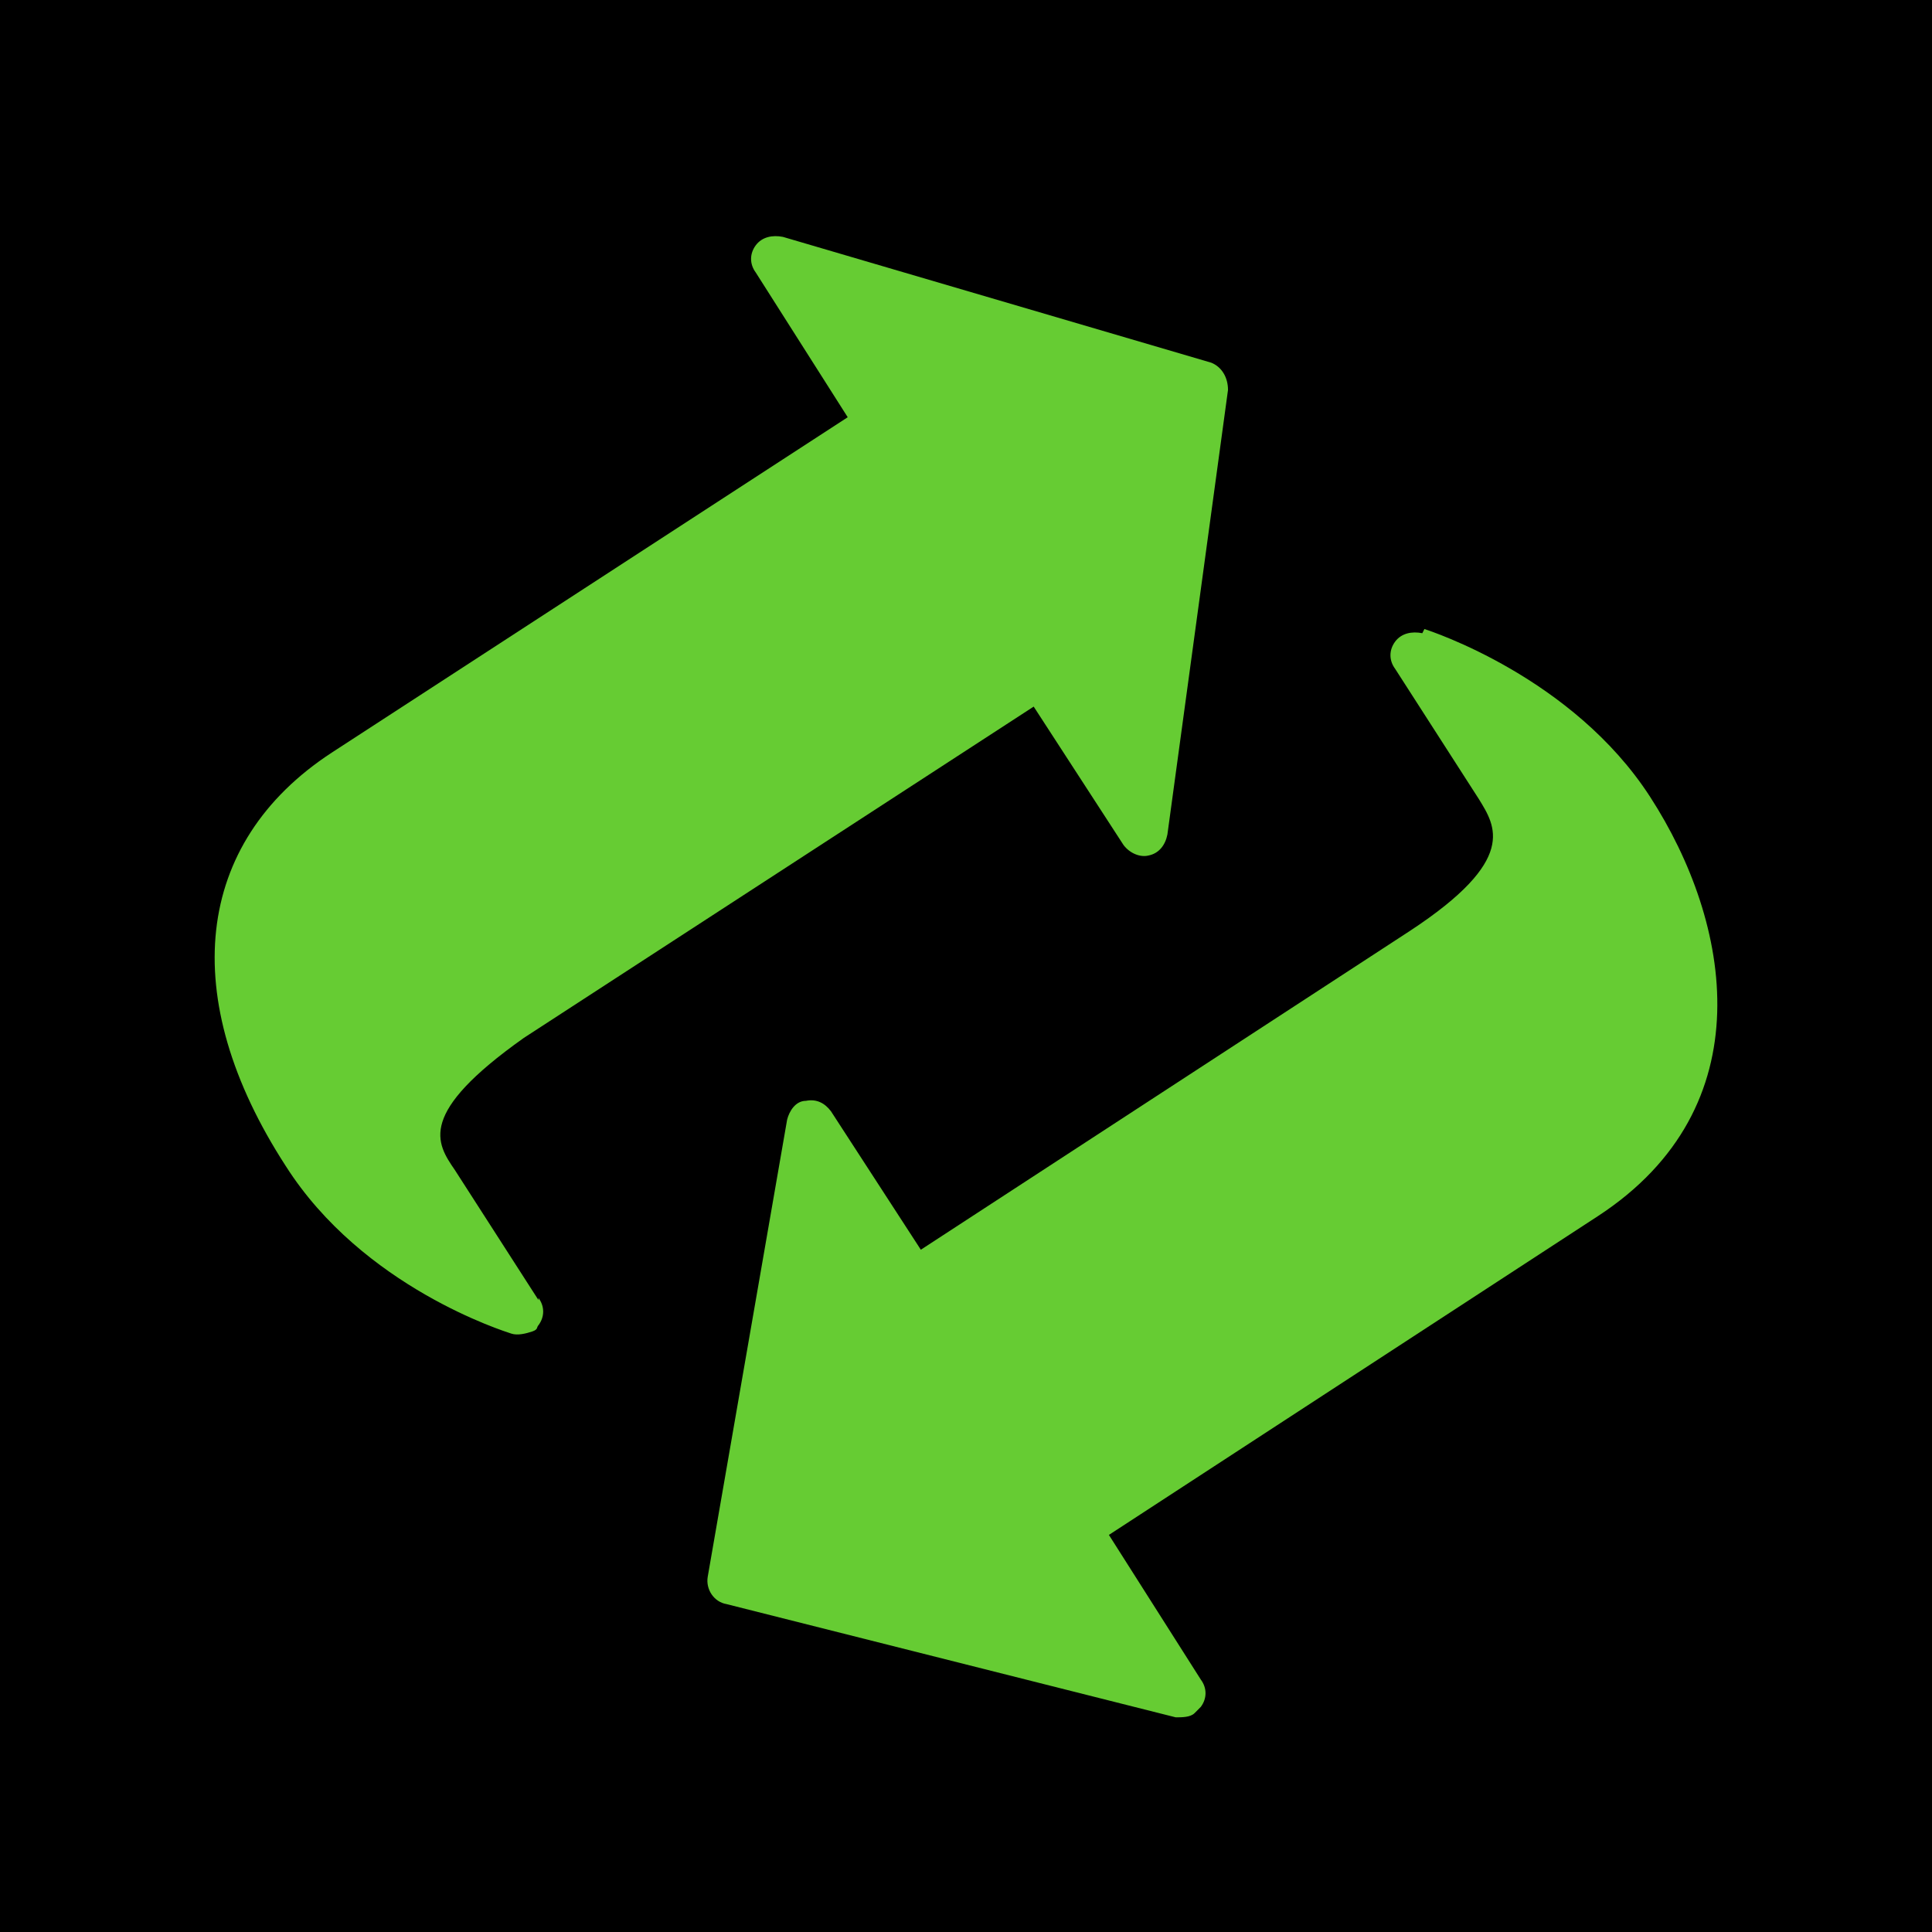
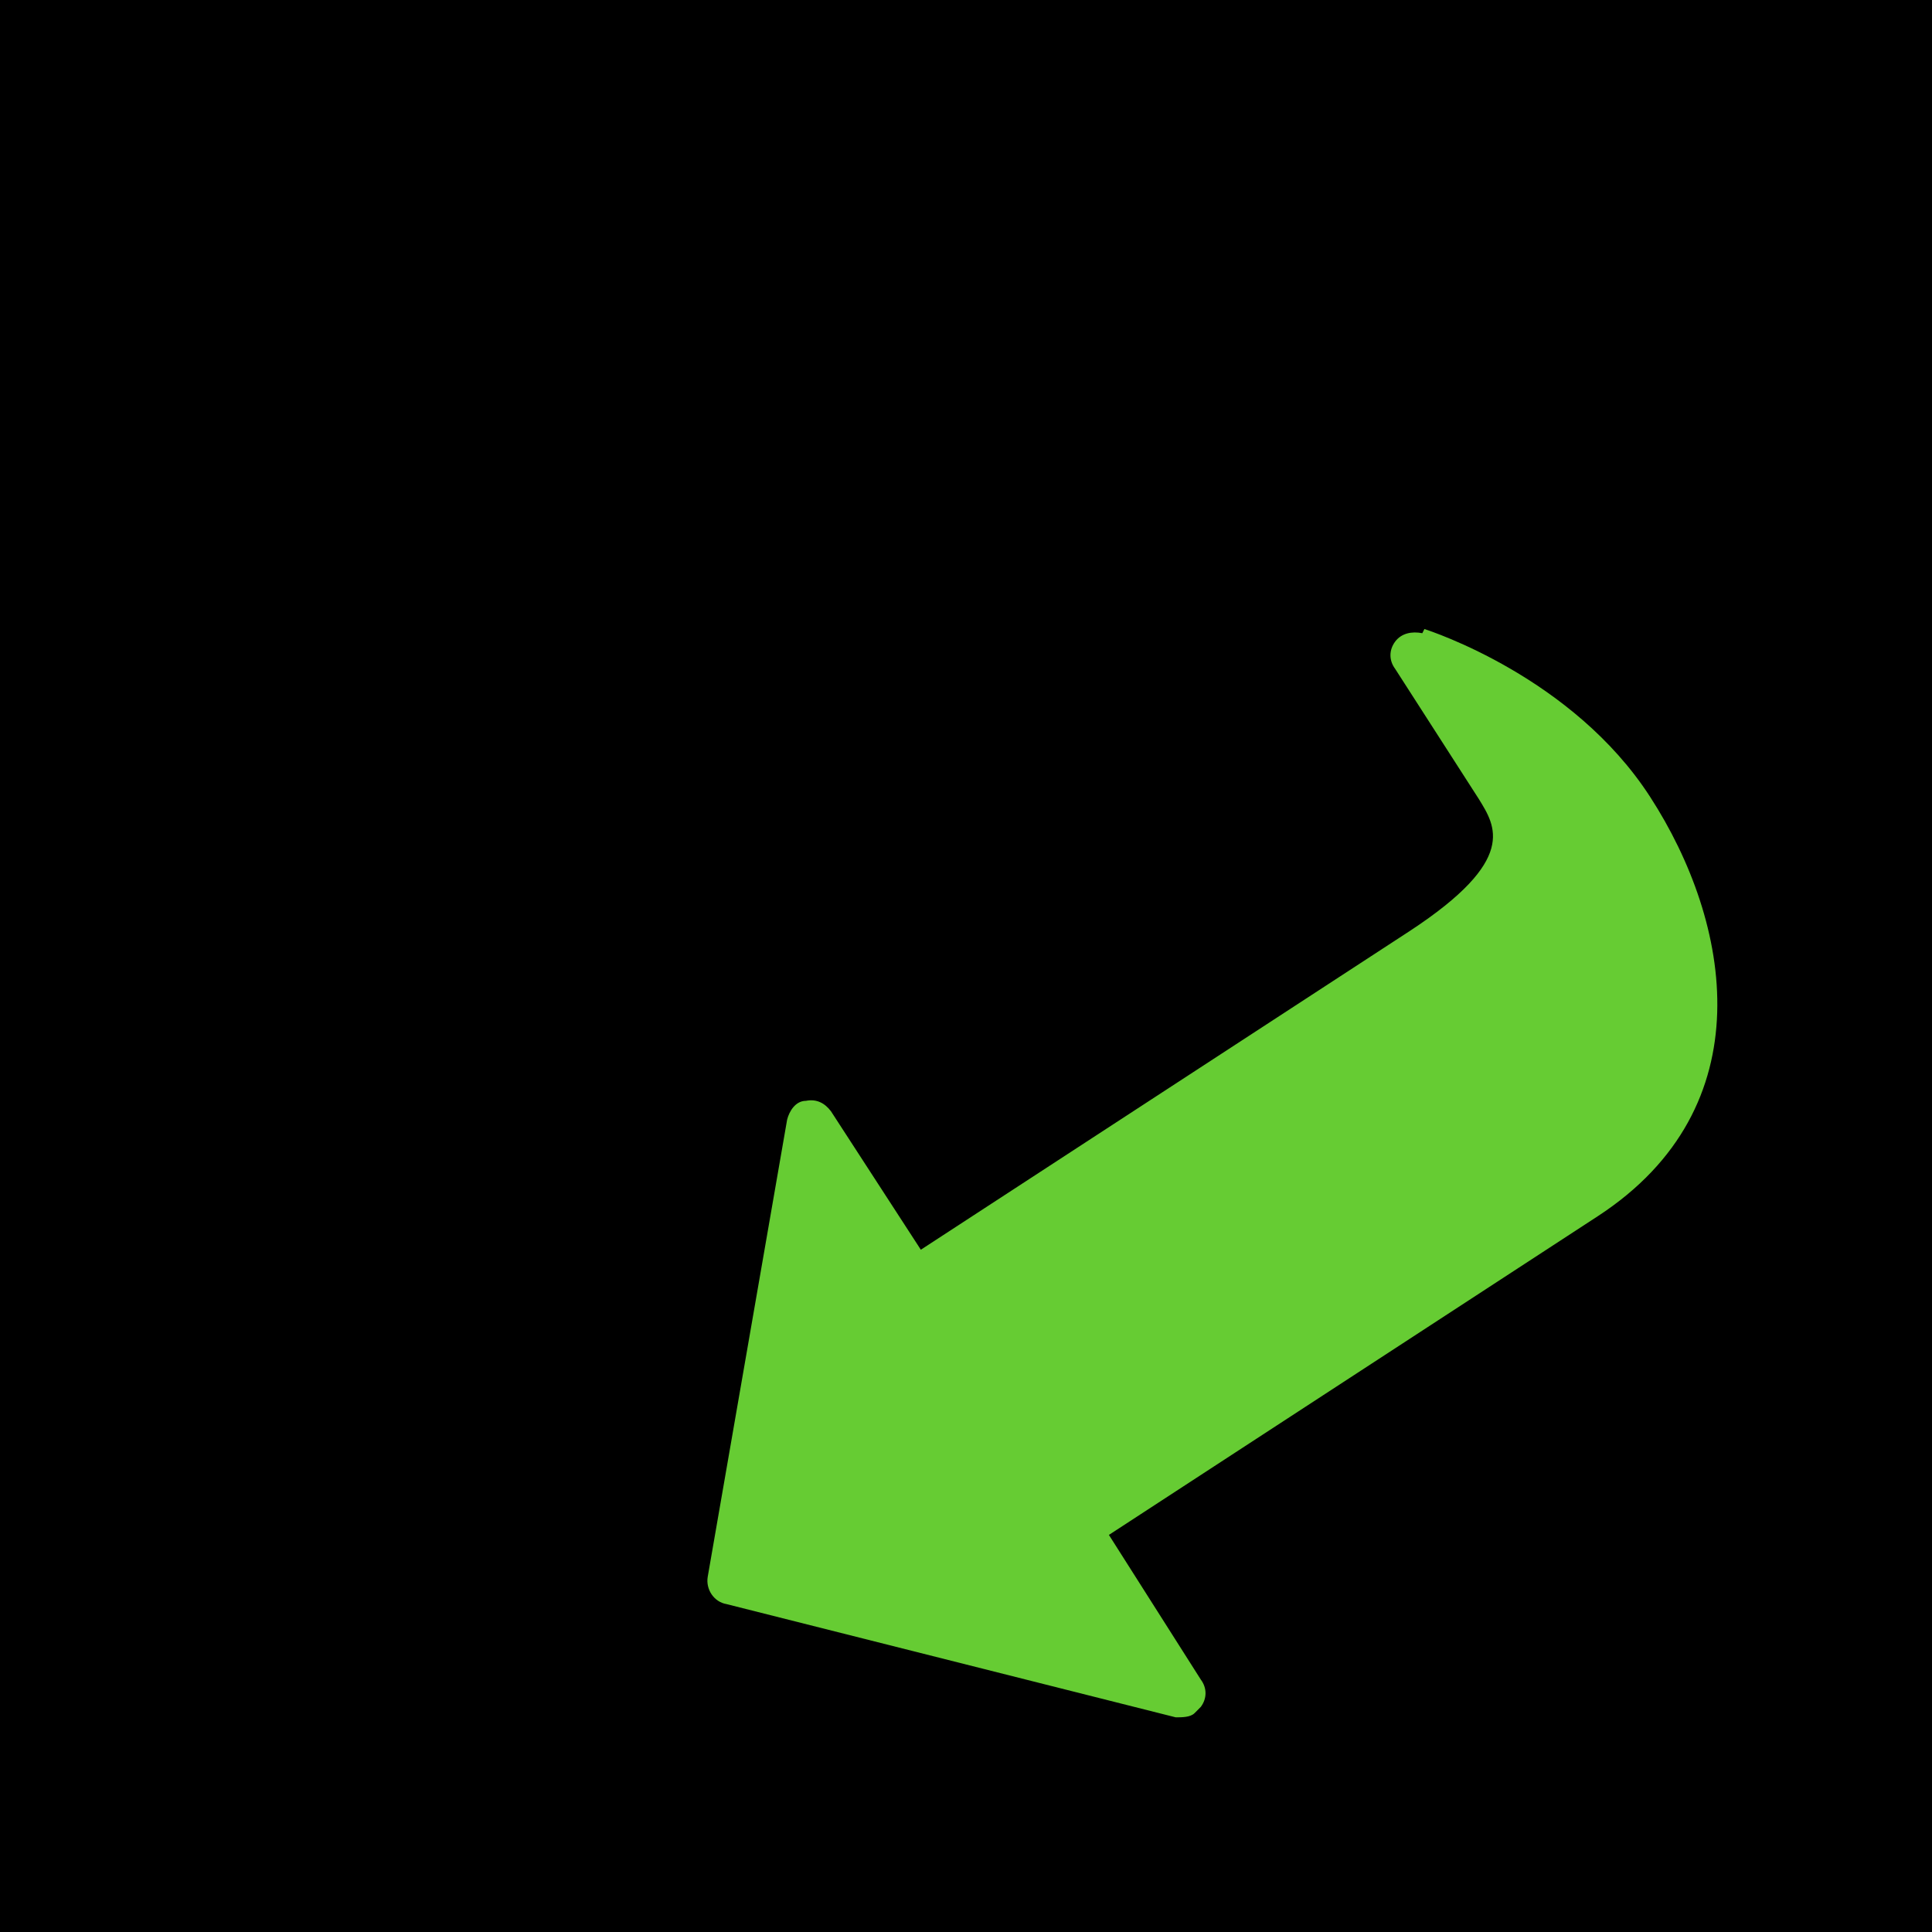
<svg xmlns="http://www.w3.org/2000/svg" width="90px" height="90px" viewBox="0 0 90 90" version="1.1">
  <title>Group 13</title>
  <g id="KPP" stroke="none" stroke-width="1" fill="none" fill-rule="evenodd">
    <g id="01_akm_kpp_integration_xxl_01" transform="translate(-234, -3738)">
      <g id="kpp-benefits" transform="translate(0, 2993)">
        <g id="grid" transform="translate(45, 359)">
          <g id="accessory-pod-copy-17" transform="translate(0, 356)">
            <g id="Group-13" transform="translate(189, 30)">
              <rect id="Rectangle" fill="#000000" x="0" y="0" width="90" height="90" />
              <g id="icon-transfer" transform="translate(10, 11)" fill="#66CC33" fill-rule="nonzero">
-                 <path d="M15.084,49.561 L11.19,43.505 C10.314,42.235 9.438,40.867 14.402,37.35 L38.153,21.916 L42.338,28.364 C42.63,28.754 43.117,28.95 43.506,28.852 C43.993,28.754 44.285,28.364 44.382,27.875 L47.205,7.166 C47.205,6.58 46.913,6.092 46.426,5.896 L26.472,0.035 C25.985,-0.062 25.499,0.035 25.207,0.426 C24.915,0.817 24.915,1.305 25.207,1.696 L29.49,8.436 L5.447,24.065 C-0.977,28.266 -1.756,35.494 3.306,43.309 C6.907,48.975 13.526,51.026 13.818,51.124 C14.11,51.222 14.5,51.124 14.792,51.026 C15.084,50.928 14.986,50.831 15.084,50.733 C15.376,50.342 15.376,49.854 15.084,49.463 L15.084,49.561 Z" id="Path" />
                <path d="M56.257,18.497 C55.77,18.4 55.284,18.497 54.992,18.888 C54.7,19.279 54.7,19.767 54.992,20.158 L58.885,26.214 C59.664,27.484 60.735,29.047 55.673,32.369 L32.896,47.217 L28.711,40.769 C28.419,40.379 28.029,40.183 27.543,40.281 C27.056,40.281 26.764,40.769 26.667,41.16 L22.968,62.455 C22.871,63.041 23.26,63.627 23.844,63.725 L44.771,69 C45.063,69 45.453,69 45.647,68.805 C45.842,68.609 45.842,68.609 45.939,68.512 C46.231,68.121 46.231,67.632 45.939,67.242 L41.657,60.502 L64.433,45.654 C72.22,40.574 70.663,31.978 66.867,26.117 C63.265,20.549 56.646,18.4 56.354,18.302 L56.257,18.497 Z" id="Path" />
              </g>
            </g>
          </g>
        </g>
      </g>
    </g>
  </g>
</svg>